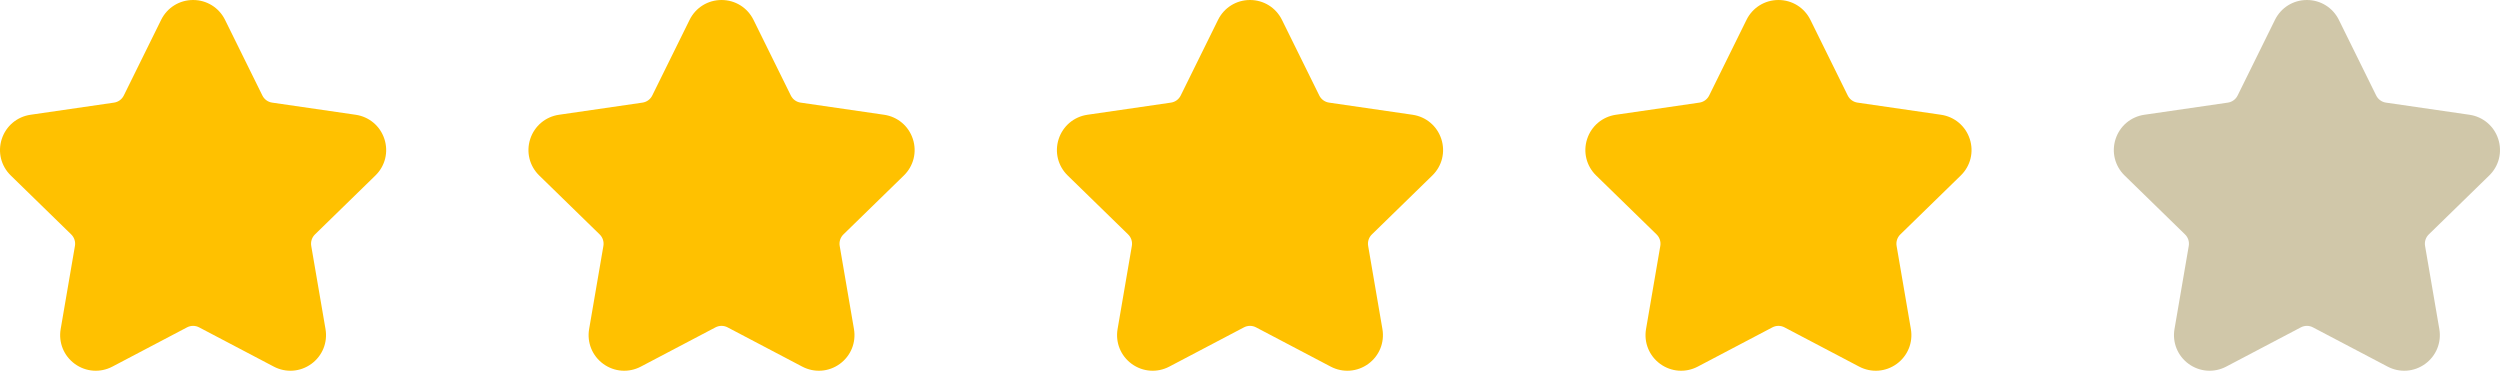
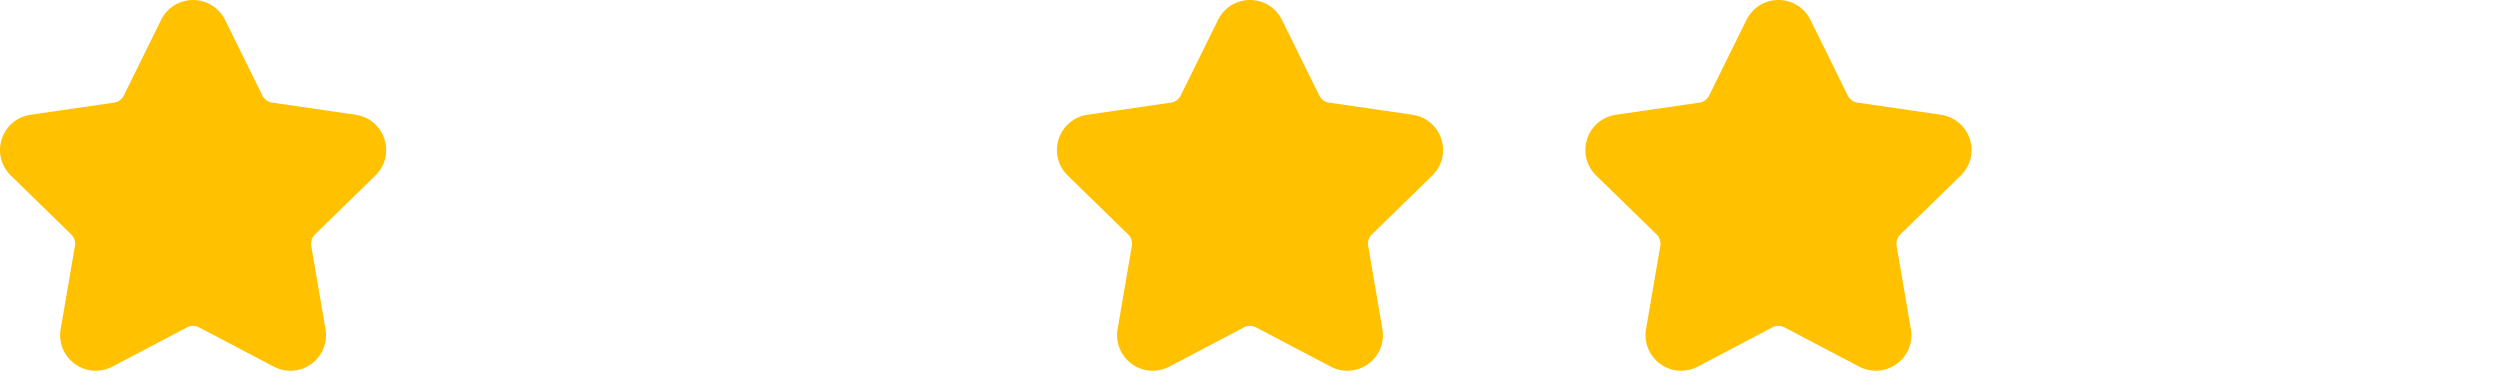
<svg xmlns="http://www.w3.org/2000/svg" width="123" height="19" viewBox="0 0 123 19" fill="none">
  <path d="M18.469 8.635C18.951 8.166 19.121 7.478 18.913 6.839C18.705 6.2 18.163 5.743 17.498 5.646L13.39 5.049C13.182 5.019 13.002 4.888 12.909 4.699L11.072 0.977C10.774 0.374 10.172 0 9.5 0C8.828 0 8.226 0.374 7.928 0.977L6.091 4.699C5.998 4.888 5.818 5.019 5.61 5.049L1.502 5.646C0.837 5.743 0.295 6.2 0.087 6.839C-0.121 7.478 0.049 8.166 0.531 8.635L3.503 11.533C3.654 11.68 3.723 11.892 3.687 12.099L2.985 16.19C2.872 16.853 3.139 17.509 3.682 17.904C4.226 18.299 4.933 18.35 5.528 18.038L9.202 16.106C9.389 16.008 9.611 16.008 9.797 16.106L13.472 18.038C14.067 18.35 14.774 18.299 15.318 17.904C15.861 17.509 16.128 16.853 16.015 16.19L15.313 12.099C15.277 11.892 15.346 11.68 15.497 11.533L18.469 8.635Z" fill="#FFC100" />
-   <path d="M44.469 8.635C44.951 8.166 45.121 7.478 44.913 6.839C44.705 6.2 44.163 5.743 43.498 5.646L39.391 5.049C39.182 5.019 39.002 4.888 38.909 4.699L37.072 0.977C36.774 0.374 36.172 0 35.5 0C34.828 0 34.226 0.374 33.928 0.977L32.091 4.699C31.998 4.888 31.818 5.019 31.61 5.049L27.502 5.646C26.837 5.743 26.295 6.2 26.087 6.839C25.879 7.478 26.049 8.166 26.531 8.635L29.503 11.533C29.654 11.68 29.723 11.892 29.687 12.099L28.985 16.19C28.872 16.853 29.139 17.509 29.682 17.904C30.226 18.299 30.933 18.35 31.528 18.038L35.202 16.106C35.389 16.008 35.611 16.008 35.797 16.106L39.472 18.038C40.067 18.35 40.774 18.299 41.318 17.904C41.861 17.509 42.128 16.853 42.015 16.19L41.313 12.099C41.277 11.892 41.346 11.68 41.497 11.533L44.469 8.635Z" fill="#FFC100" />
  <path d="M70.469 8.635C70.951 8.166 71.121 7.478 70.913 6.839C70.705 6.2 70.163 5.743 69.498 5.646L65.391 5.049C65.182 5.019 65.002 4.888 64.909 4.699L63.072 0.977C62.774 0.374 62.172 0 61.5 0C60.828 0 60.226 0.374 59.928 0.977L58.091 4.699C57.998 4.888 57.818 5.019 57.61 5.049L53.502 5.646C52.837 5.743 52.295 6.2 52.087 6.839C51.879 7.478 52.049 8.166 52.531 8.635L55.503 11.533C55.654 11.68 55.723 11.892 55.687 12.099L54.985 16.19C54.872 16.853 55.139 17.509 55.682 17.904C56.226 18.299 56.933 18.35 57.528 18.038L61.202 16.106C61.389 16.008 61.611 16.008 61.797 16.106L65.472 18.038C66.067 18.35 66.774 18.299 67.318 17.904C67.861 17.509 68.128 16.853 68.015 16.19L67.313 12.099C67.277 11.892 67.346 11.68 67.497 11.533L70.469 8.635Z" fill="#FFC100" />
  <path d="M96.469 8.635C96.951 8.166 97.121 7.478 96.913 6.839C96.705 6.2 96.163 5.743 95.498 5.646L91.391 5.049C91.182 5.019 91.002 4.888 90.909 4.699L89.072 0.977C88.774 0.374 88.172 0 87.5 0C86.828 0 86.226 0.374 85.928 0.977L84.091 4.699C83.998 4.888 83.818 5.019 83.61 5.049L79.502 5.646C78.837 5.743 78.295 6.2 78.087 6.839C77.879 7.478 78.049 8.166 78.531 8.635L81.503 11.533C81.654 11.68 81.723 11.892 81.687 12.099L80.985 16.19C80.872 16.853 81.139 17.509 81.682 17.904C82.226 18.299 82.933 18.35 83.528 18.038L87.202 16.106C87.389 16.008 87.611 16.008 87.797 16.106L91.472 18.038C92.067 18.35 92.774 18.299 93.318 17.904C93.861 17.509 94.128 16.853 94.015 16.19L93.313 12.099C93.277 11.892 93.346 11.68 93.497 11.533L96.469 8.635Z" fill="#FFC100" />
-   <path d="M122.469 8.635C122.951 8.166 123.121 7.478 122.913 6.839C122.705 6.2 122.163 5.743 121.498 5.646L117.39 5.049C117.182 5.019 117.002 4.888 116.909 4.699L115.072 0.977C114.774 0.374 114.172 0 113.5 0C112.828 0 112.226 0.374 111.928 0.977L110.091 4.699C109.998 4.888 109.818 5.019 109.61 5.049L105.502 5.646C104.837 5.743 104.295 6.2 104.087 6.839C103.879 7.478 104.049 8.166 104.531 8.635L107.503 11.533C107.654 11.68 107.723 11.892 107.687 12.099L106.985 16.19C106.872 16.853 107.139 17.509 107.682 17.904C108.226 18.299 108.933 18.35 109.528 18.038L113.202 16.106C113.389 16.008 113.611 16.008 113.797 16.106L117.472 18.038C118.067 18.35 118.774 18.299 119.318 17.904C119.861 17.509 120.128 16.853 120.015 16.19L119.313 12.099C119.277 11.892 119.346 11.68 119.497 11.533L122.469 8.635Z" fill="#D0C7A9" />
</svg>